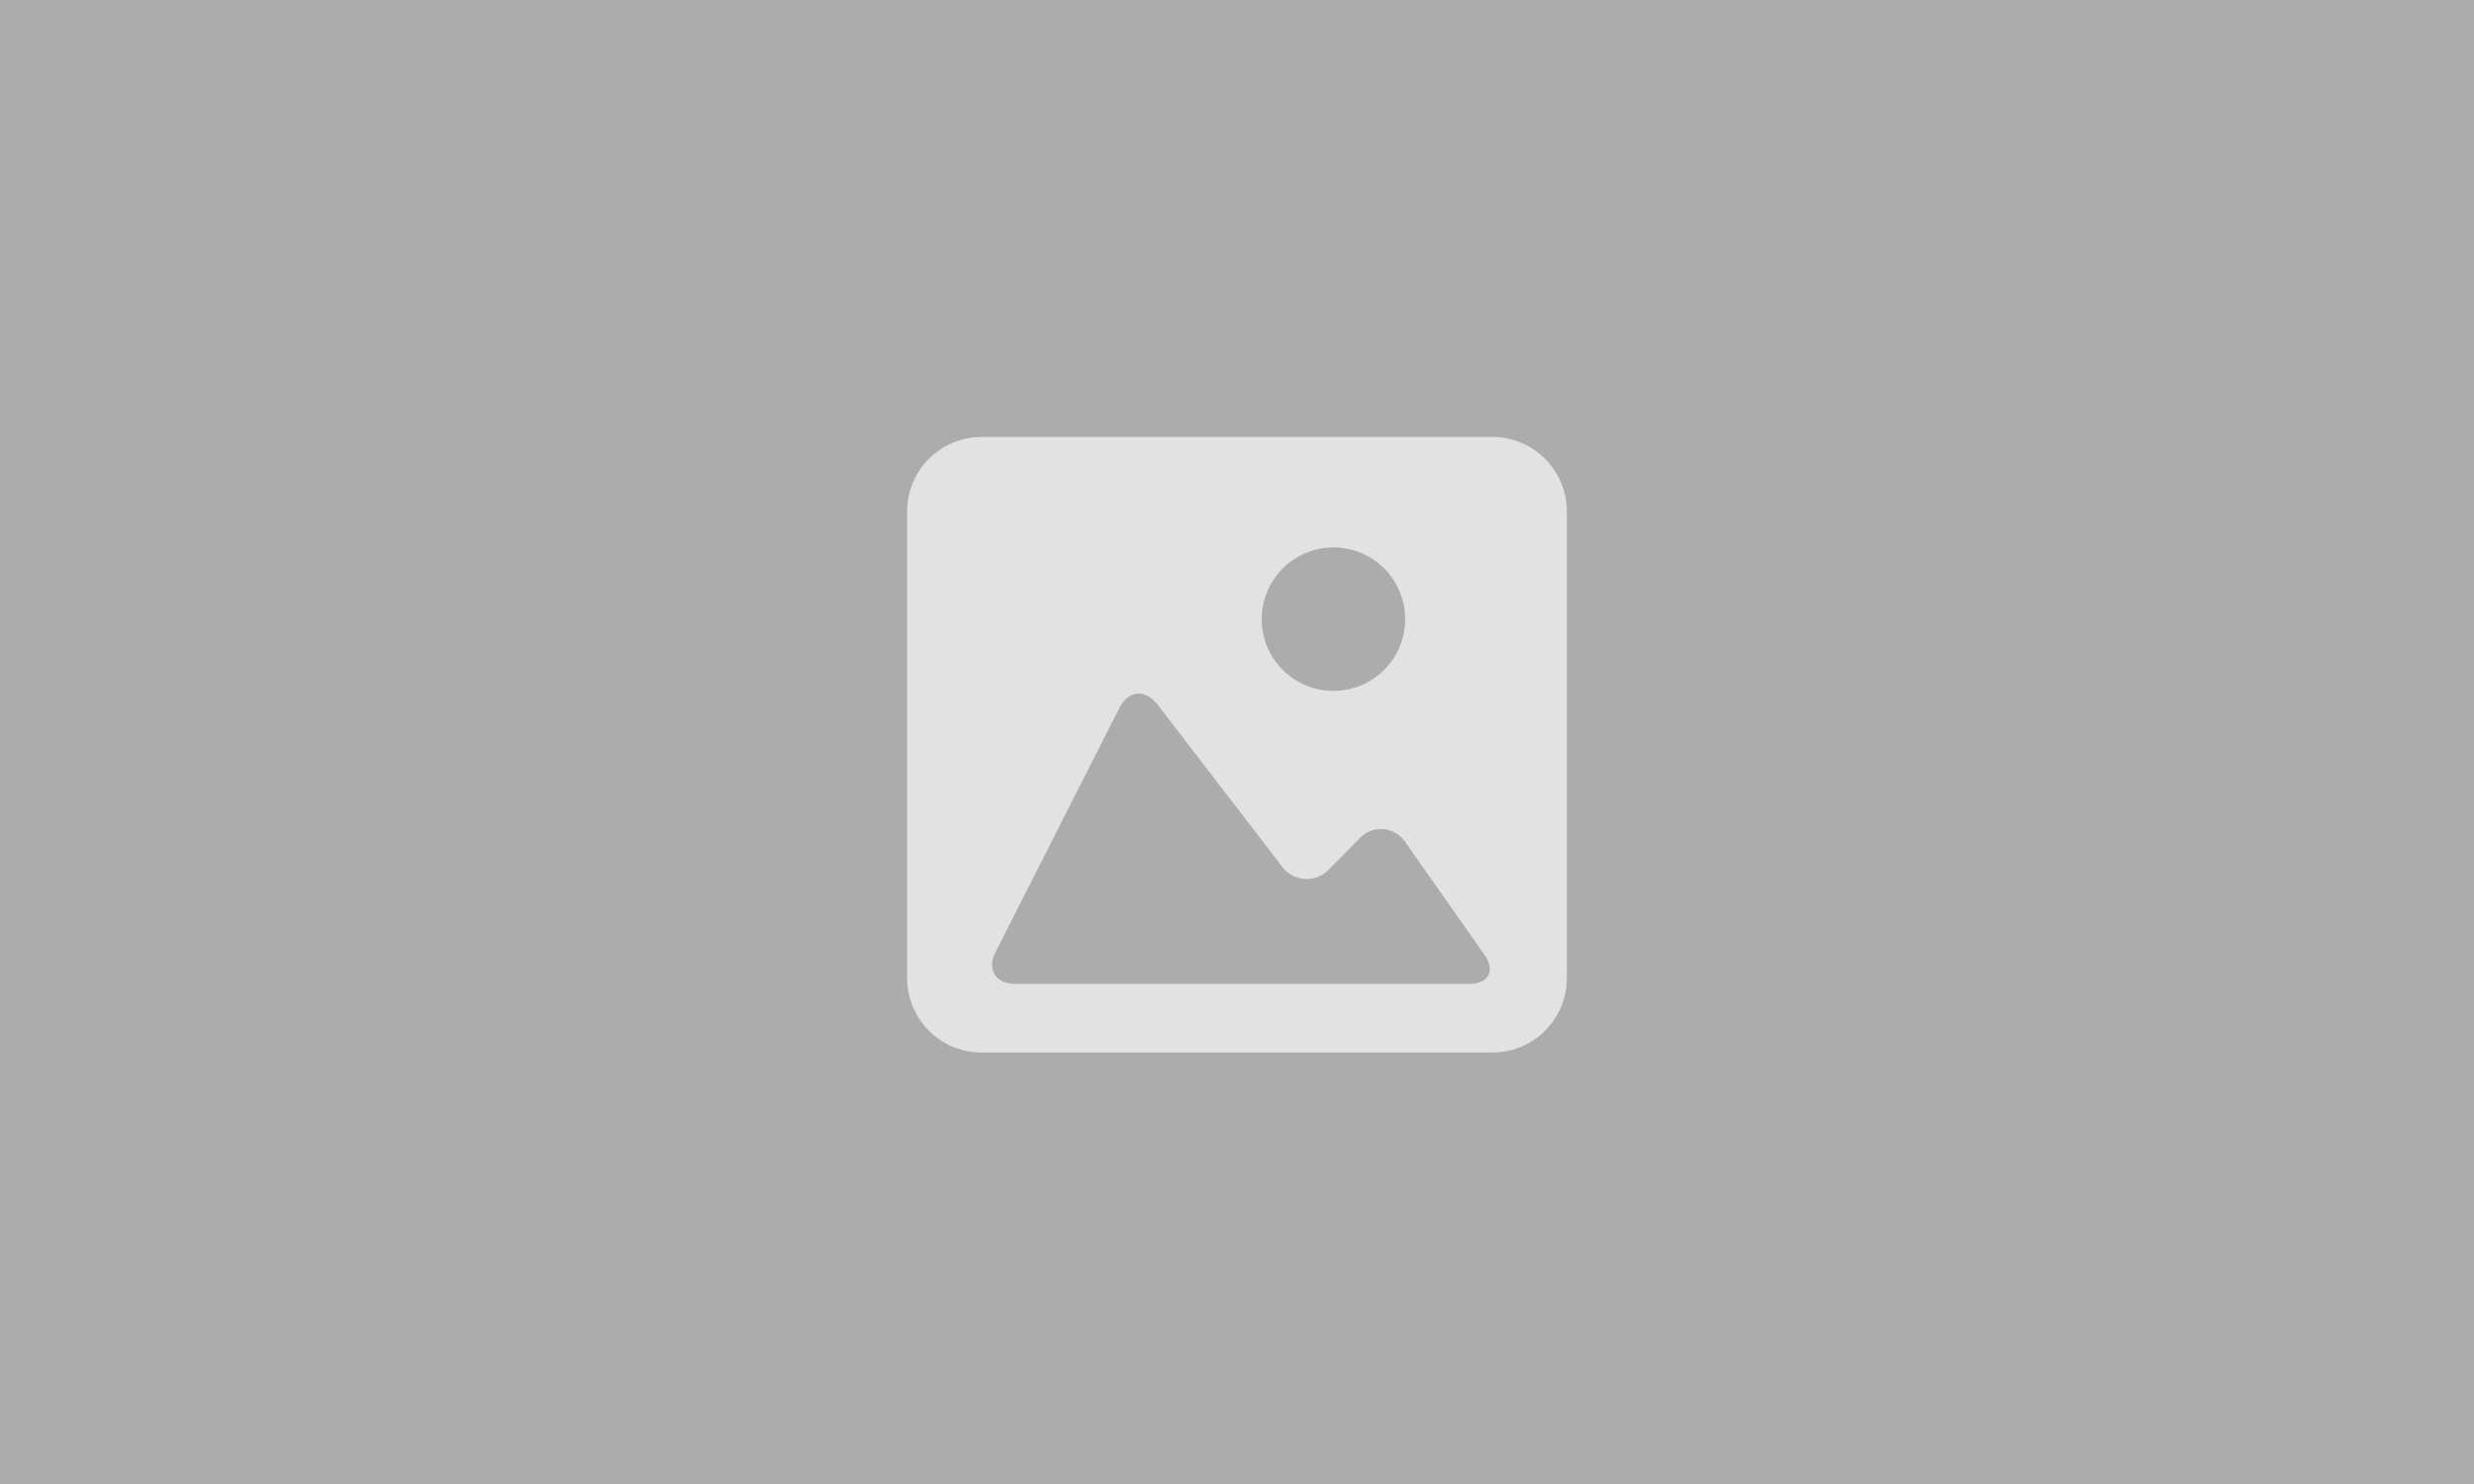
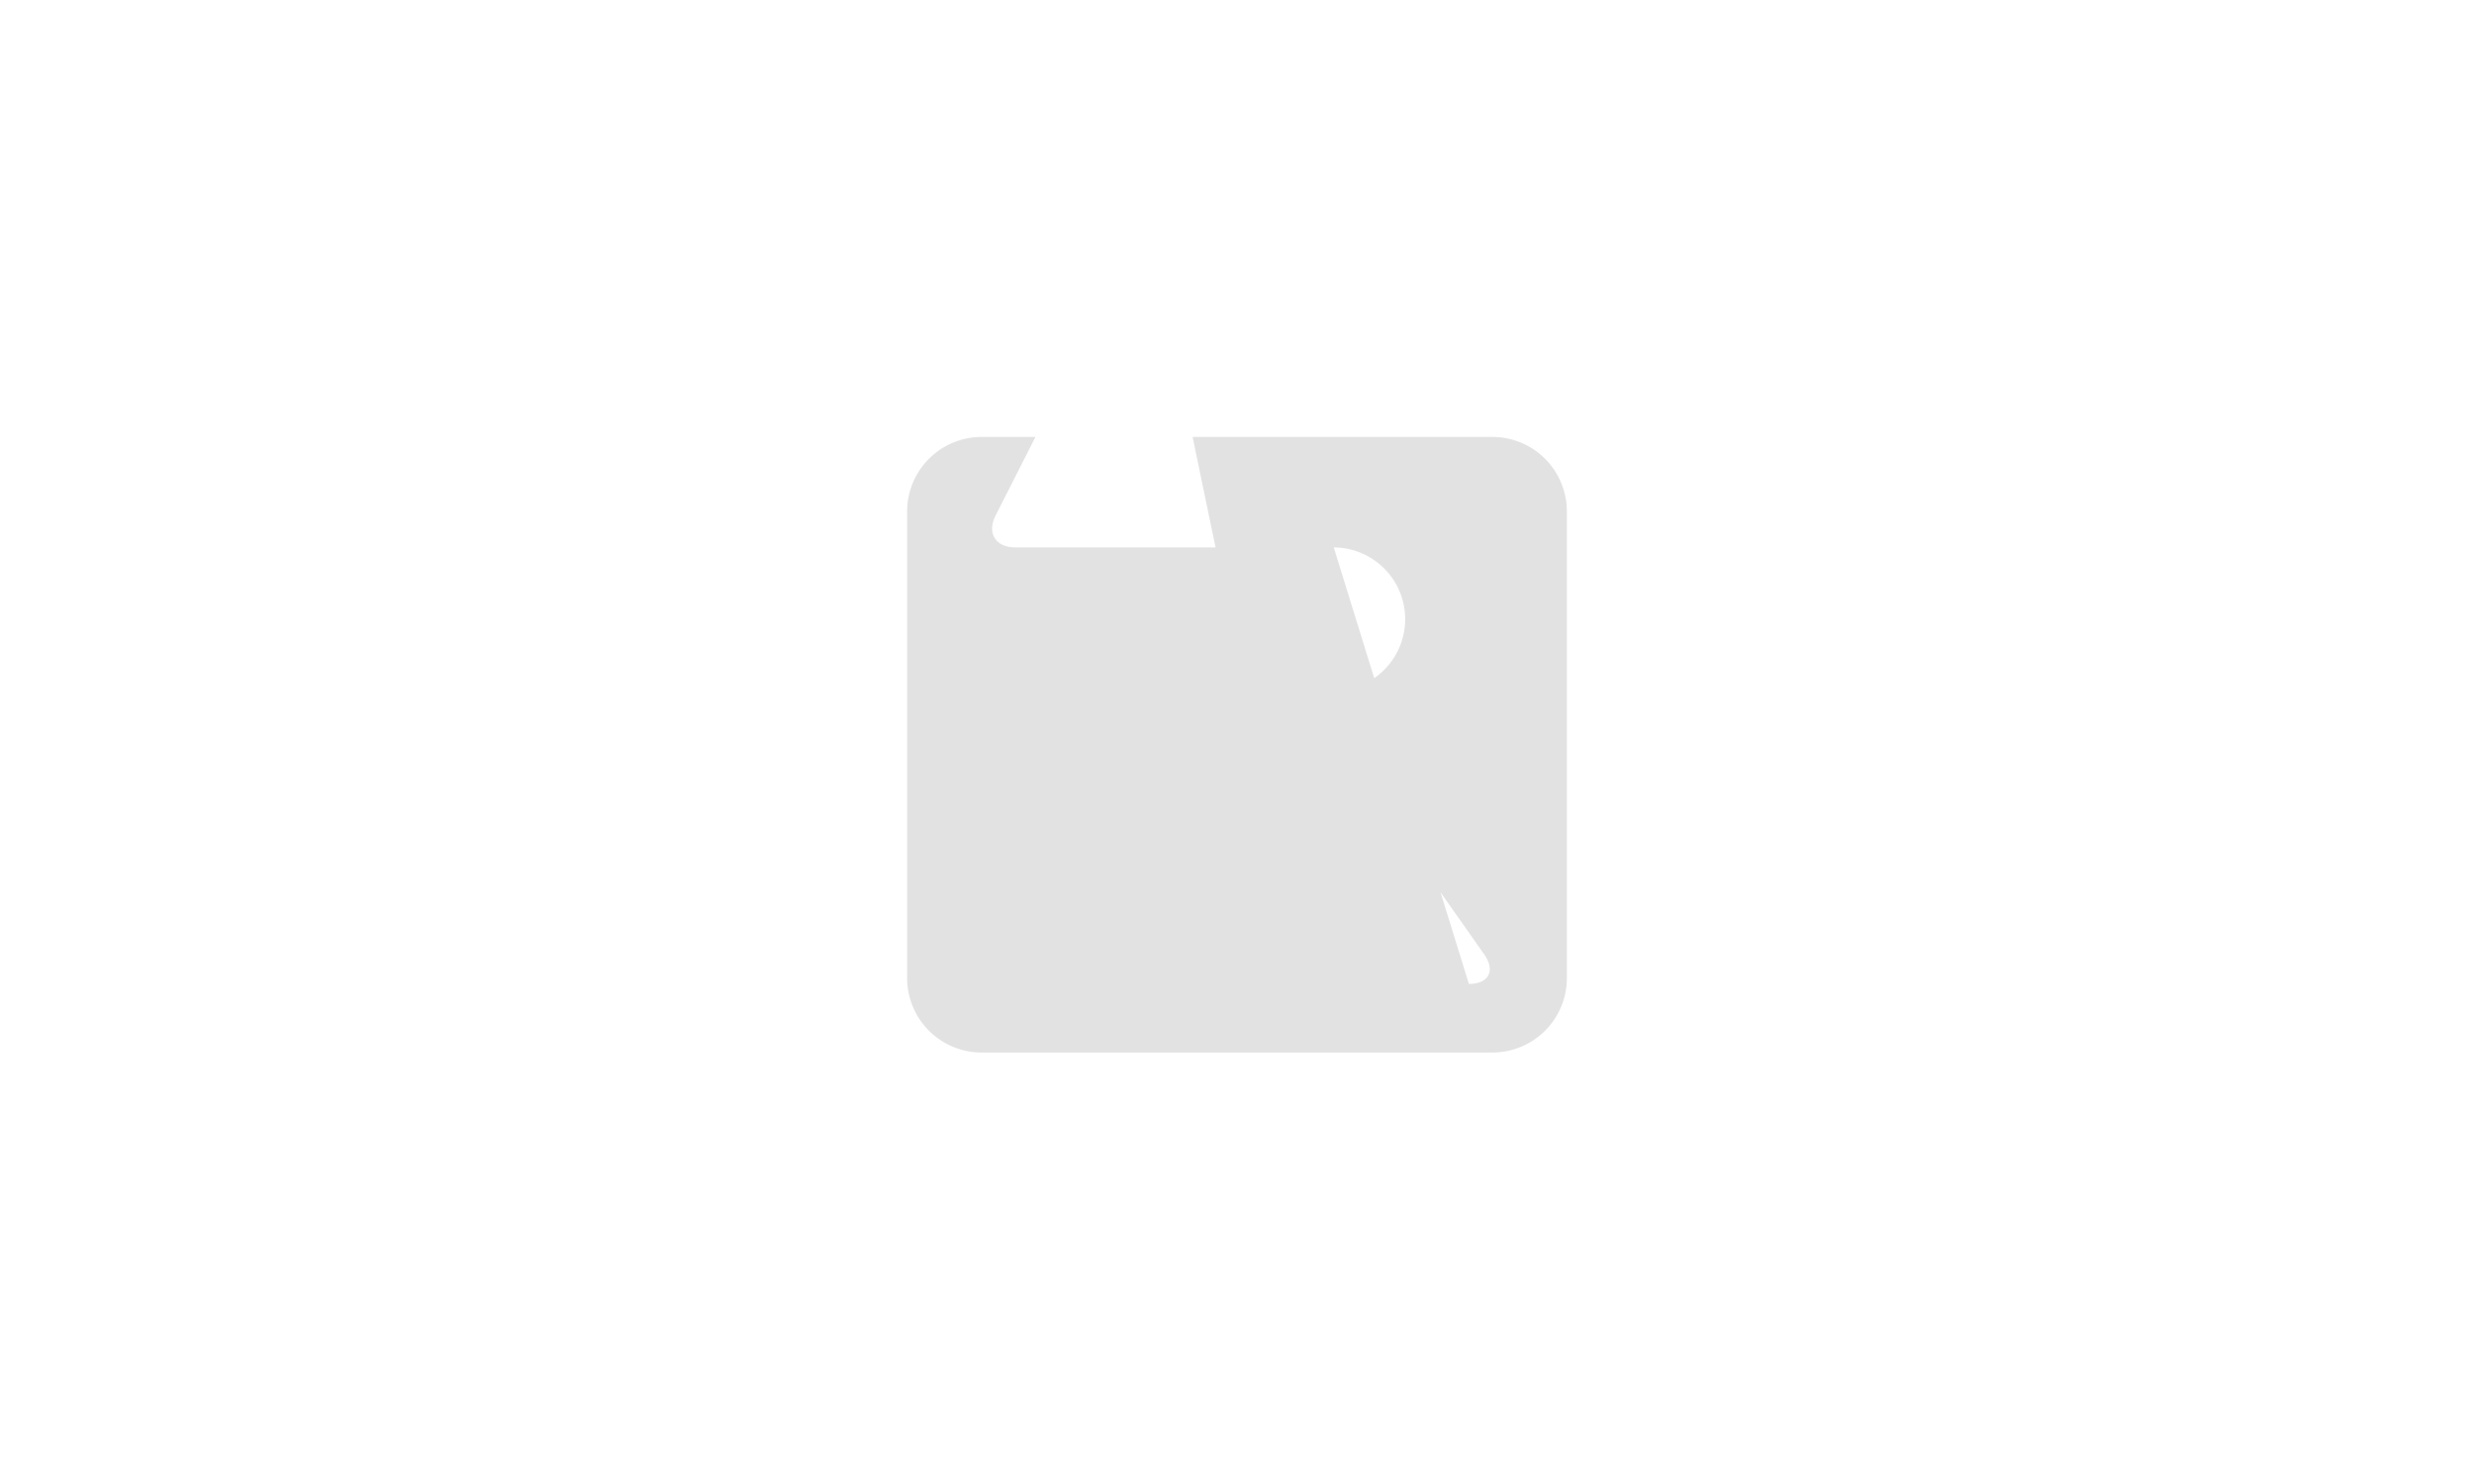
<svg xmlns="http://www.w3.org/2000/svg" width="300" height="180" viewBox="0 0 300 180">
  <defs>
    <clipPath id="clip-path">
      <rect id="Rectangle_1207" data-name="Rectangle 1207" width="80" height="74.667" fill="#e2e2e2" />
    </clipPath>
  </defs>
  <g id="Group_1328" data-name="Group 1328" transform="translate(9787 -1112)">
-     <rect id="Rectangle_1208" data-name="Rectangle 1208" width="300" height="180" transform="translate(-9787 1112)" fill="#acacac" />
    <g id="Group_1327" data-name="Group 1327" transform="translate(-9677 1165)">
      <g id="Group_1321" data-name="Group 1321" clip-path="url(#clip-path)">
-         <path id="Path_1942" data-name="Path 1942" d="M70.956,0H9.048A9.038,9.038,0,0,0,0,9.013v56.65a9.033,9.033,0,0,0,9.048,9H70.956a9.029,9.029,0,0,0,9.044-9V9.013A9.034,9.034,0,0,0,70.956,0M51.732,13.4a8.7,8.7,0,1,1-8.739,8.7,8.722,8.722,0,0,1,8.739-8.7M68.119,66.339H13.133c-2.414,0-3.489-1.739-2.4-3.884l15-29.578c1.087-2.145,3.158-2.336,4.625-.428L45.437,52.073a3.707,3.707,0,0,0,5.727.361l3.689-3.72a3.521,3.521,0,0,1,5.577.47l9.554,13.588c1.381,1.971.548,3.568-1.866,3.568" fill="#e2e2e2" />
+         <path id="Path_1942" data-name="Path 1942" d="M70.956,0H9.048A9.038,9.038,0,0,0,0,9.013v56.65a9.033,9.033,0,0,0,9.048,9H70.956a9.029,9.029,0,0,0,9.044-9V9.013A9.034,9.034,0,0,0,70.956,0M51.732,13.4a8.7,8.7,0,1,1-8.739,8.7,8.722,8.722,0,0,1,8.739-8.7H13.133c-2.414,0-3.489-1.739-2.4-3.884l15-29.578c1.087-2.145,3.158-2.336,4.625-.428L45.437,52.073a3.707,3.707,0,0,0,5.727.361l3.689-3.72a3.521,3.521,0,0,1,5.577.47l9.554,13.588c1.381,1.971.548,3.568-1.866,3.568" fill="#e2e2e2" />
      </g>
    </g>
  </g>
</svg>